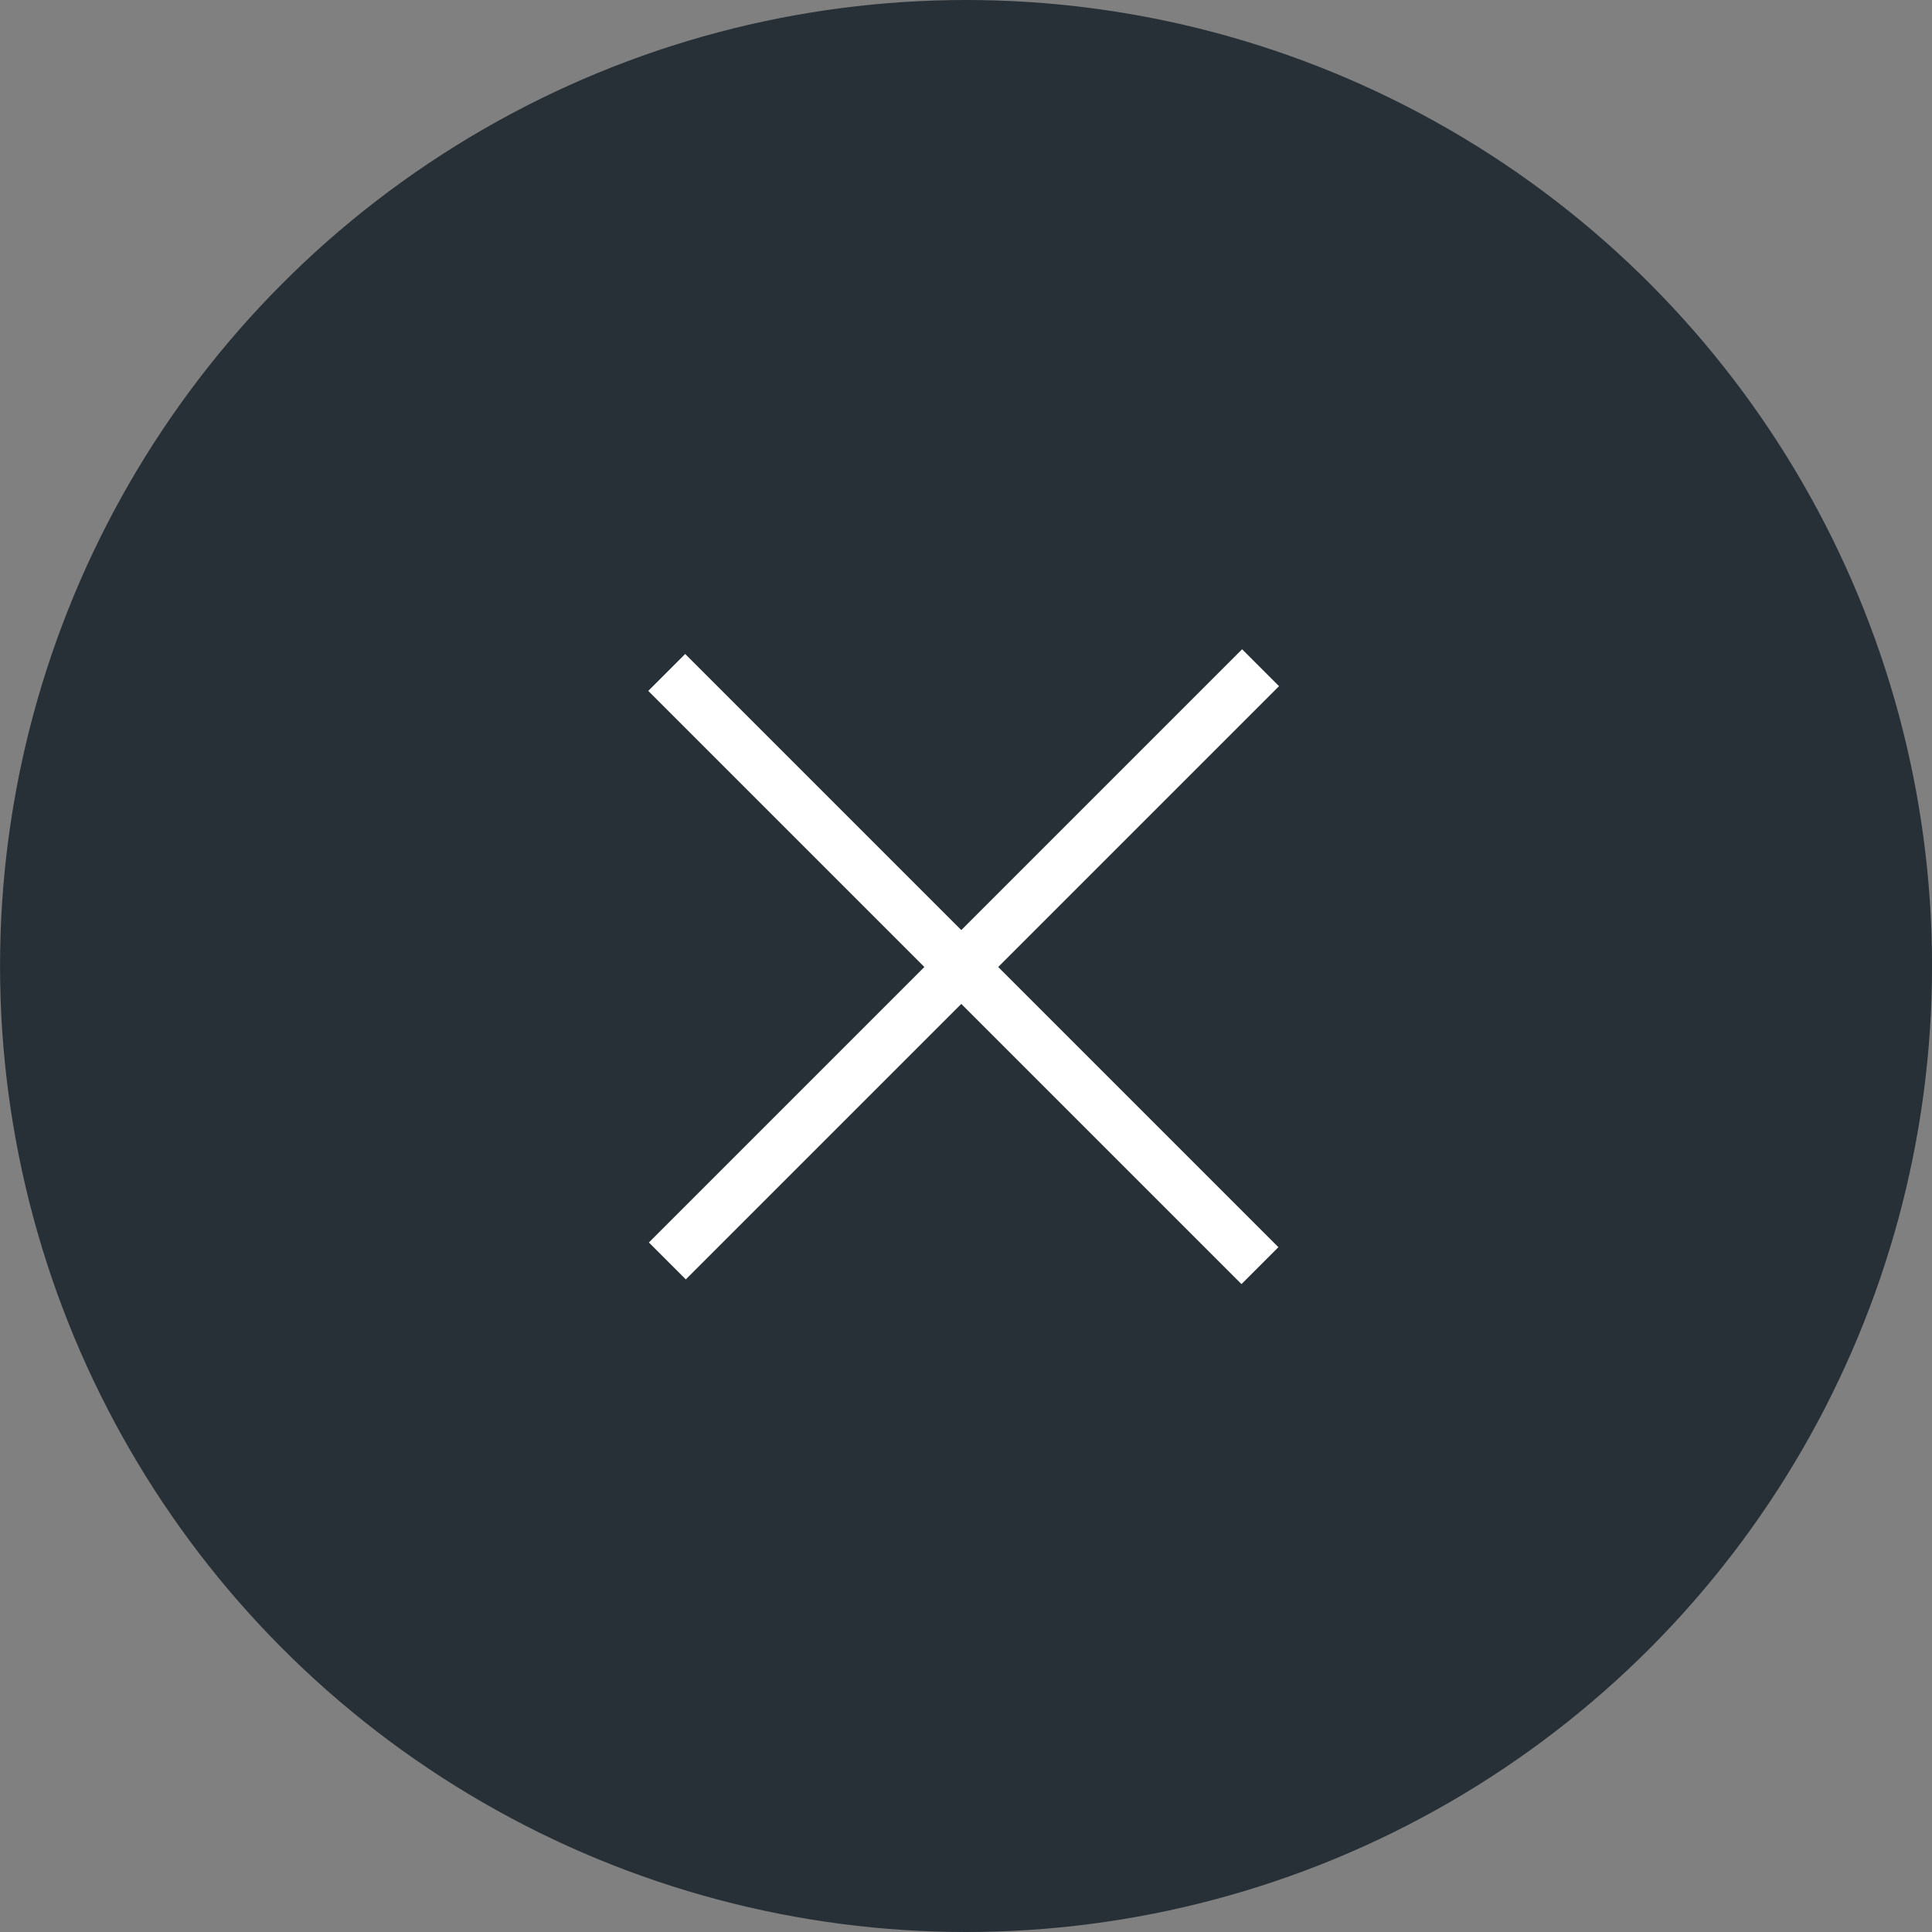
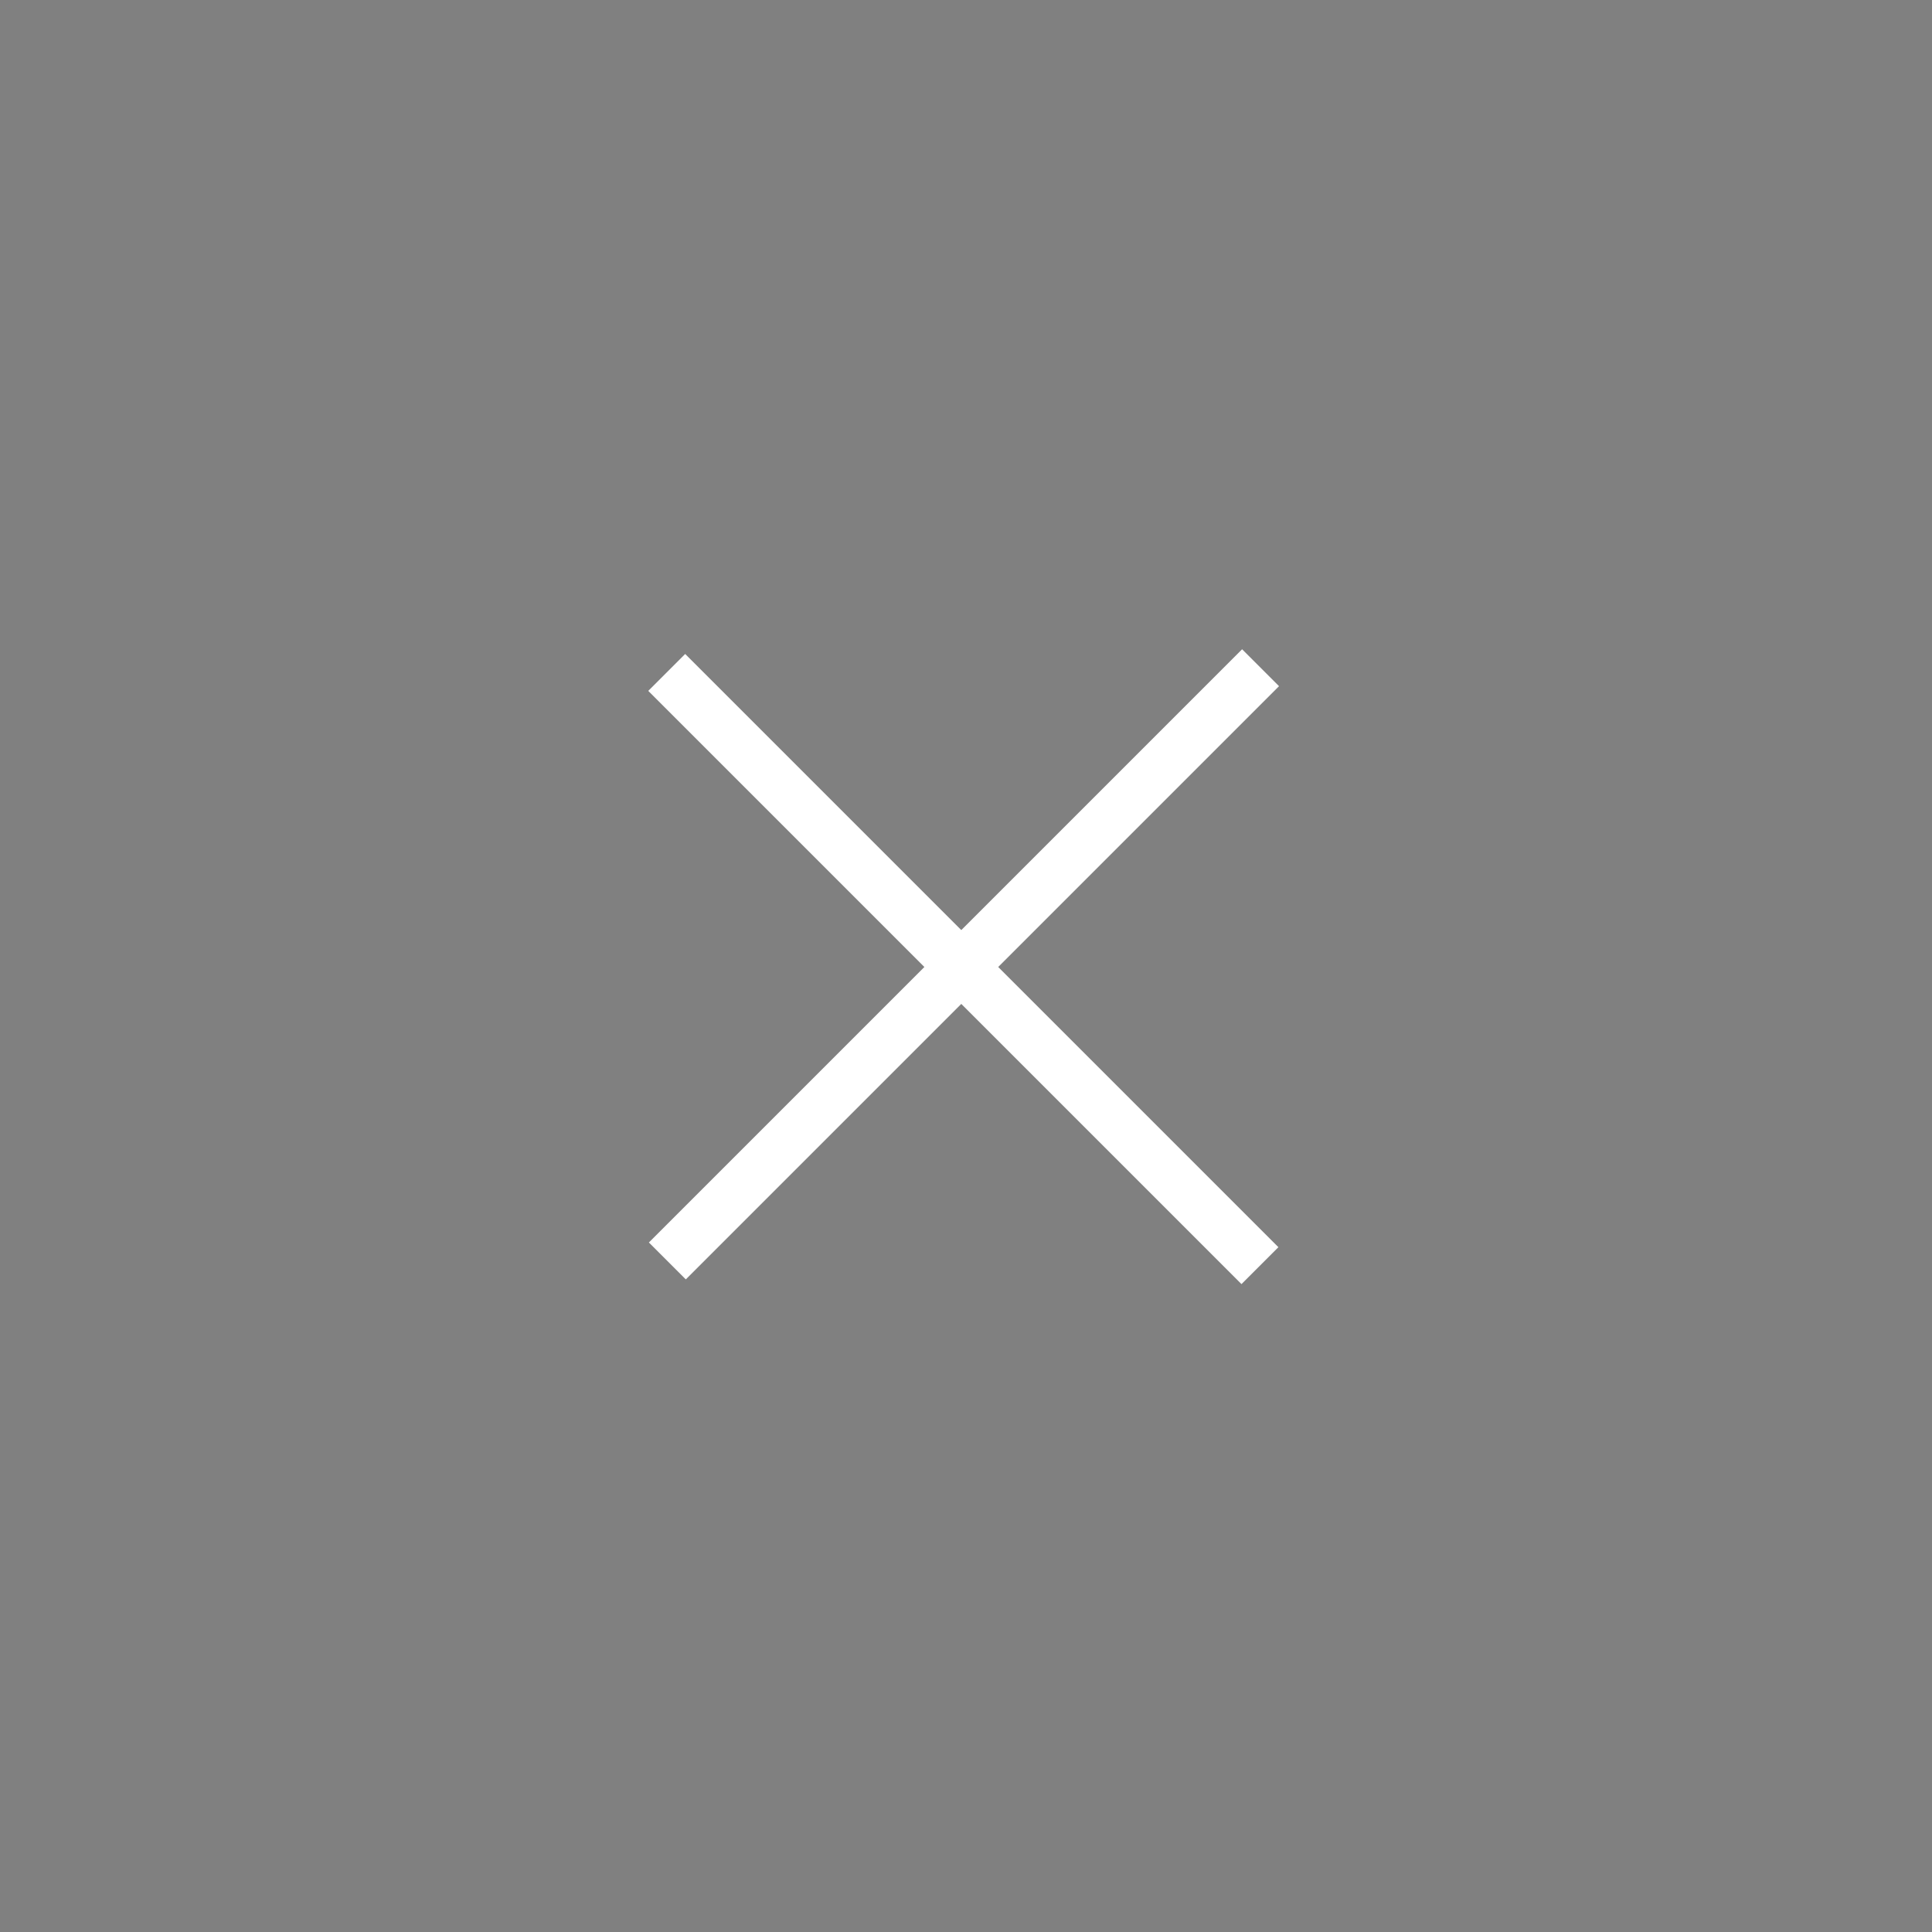
<svg xmlns="http://www.w3.org/2000/svg" width="100%" height="100%" viewBox="0 0 60 60" version="1.1" xml:space="preserve" style="fill-rule:evenodd;clip-rule:evenodd;stroke-linejoin:round;stroke-miterlimit:2;">
  <rect x="0" y="0" width="60" height="60" fill="#808080" stroke="none" />
  <g transform="matrix(1,0,0,1,-1650,-200)">
    <g id="zatvorit" transform="matrix(1.2,0,0,1.2,-504,-940)">
      <g transform="matrix(0.8,0,0,0.8,356.057,187.124)">
-         <circle cx="1829.93" cy="984.845" r="31.25" style="fill:rgb(39,48,55);" />
-       </g>
+         </g>
      <g transform="matrix(-0.053,-0.053,0.053,-0.053,1820,984.538)">
        <g transform="matrix(0,2.459,-2.459,-6.66134e-16,857.316,-5708.54)">
          <rect x="2353.85" y="253.189" width="7.33" height="117.799" style="fill:white;" />
        </g>
        <g transform="matrix(-2.459,1.36529e-16,2.56546e-16,-2.459,5888.02,857.316)">
          <rect x="2353.85" y="253.189" width="7.33" height="117.799" style="fill:white;" />
        </g>
      </g>
    </g>
  </g>
</svg>